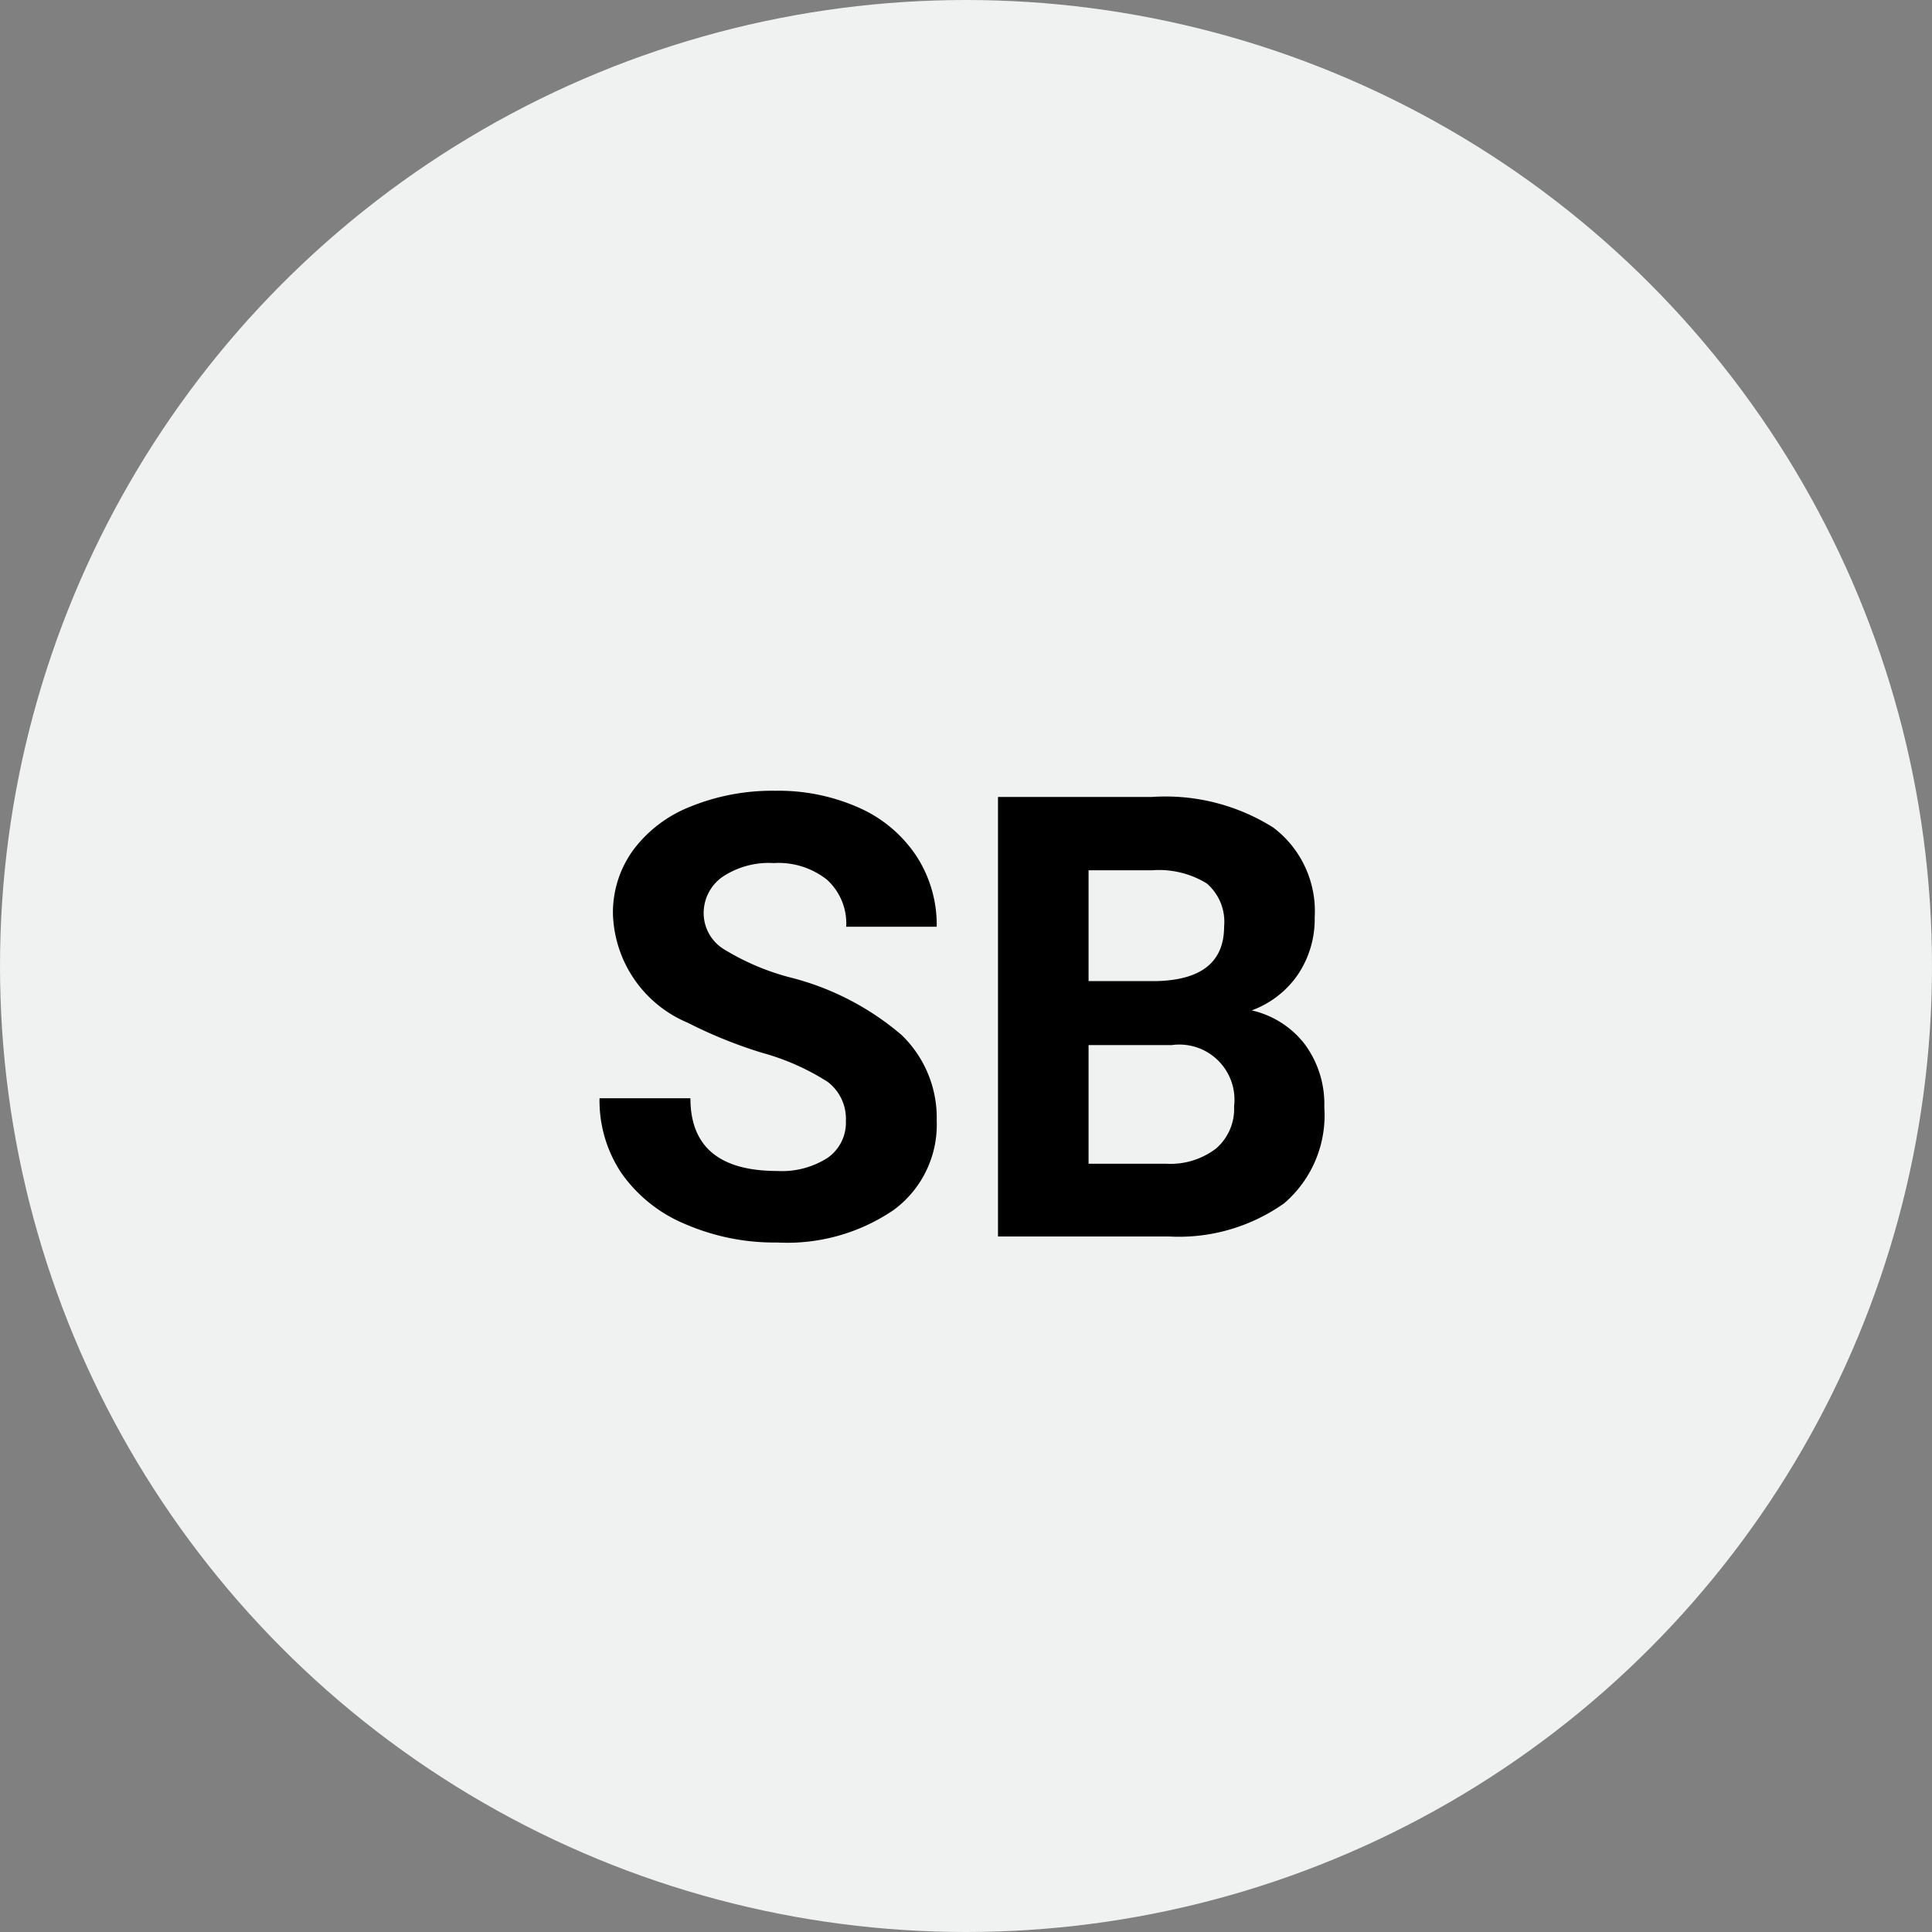
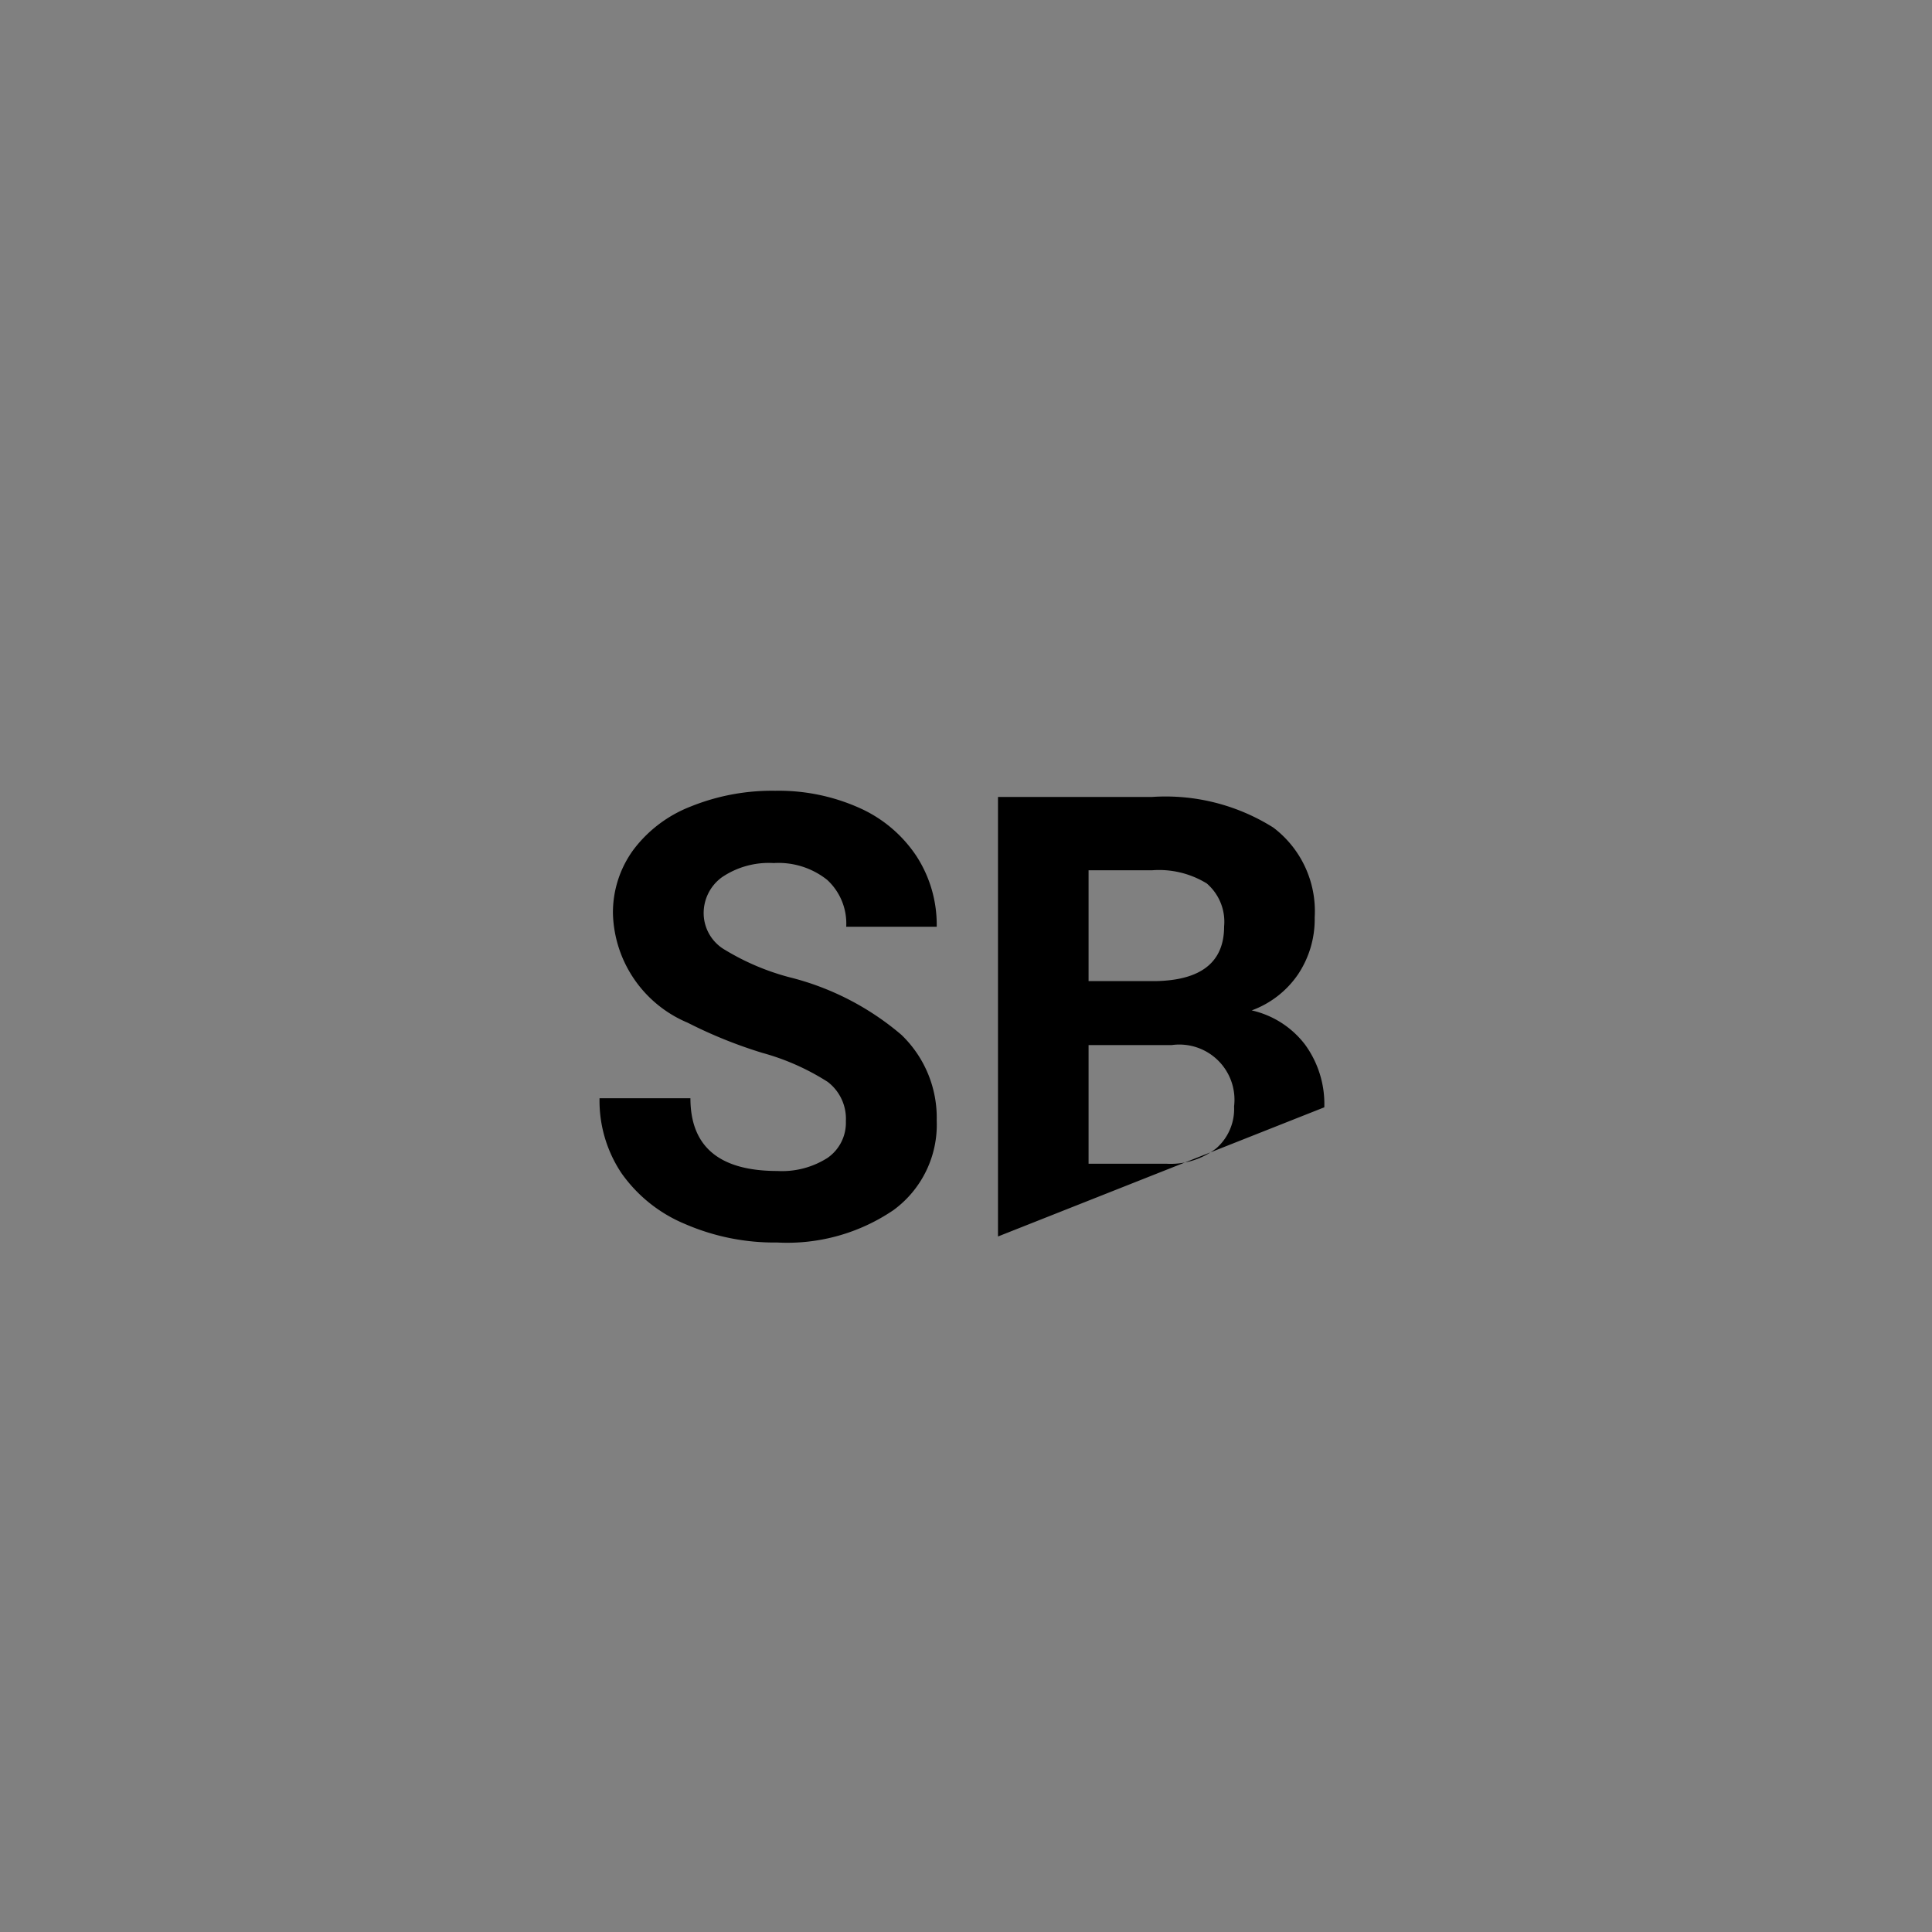
<svg xmlns="http://www.w3.org/2000/svg" width="50" height="50" viewBox="0 0 50 50">
  <rect x="0" y="0" width="50" height="50" fill="#808080" stroke="none" />
  <g id="SB_lightgrey" transform="translate(-12904 -23337)">
-     <circle id="Ellipse_1211" data-name="Ellipse 1211" cx="25" cy="25" r="25" transform="translate(12904 23337)" fill="#f0f1f1" />
-     <path id="Pfad_1688" data-name="Pfad 1688" d="M-3.109-2.984A1.2,1.2,0,0,0-3.578-4a6.148,6.148,0,0,0-1.687-.75A11.963,11.963,0,0,1-7.2-5.531a3.153,3.153,0,0,1-1.937-2.82A2.747,2.747,0,0,1-8.613-10a3.389,3.389,0,0,1,1.492-1.129,5.616,5.616,0,0,1,2.184-.406,5.112,5.112,0,0,1,2.172.441,3.458,3.458,0,0,1,1.48,1.246A3.261,3.261,0,0,1-.758-8.016H-3.1A1.534,1.534,0,0,0-3.594-9.23a2.023,2.023,0,0,0-1.383-.434A2.162,2.162,0,0,0-6.312-9.3a1.146,1.146,0,0,0-.477.957,1.1,1.1,0,0,0,.559.93,6.311,6.311,0,0,0,1.645.7A7.106,7.106,0,0,1-1.672-5.219,2.972,2.972,0,0,1-.758-3,2.737,2.737,0,0,1-1.875-.684a4.891,4.891,0,0,1-3.008.84,5.808,5.808,0,0,1-2.391-.48A3.783,3.783,0,0,1-8.918-1.641a3.371,3.371,0,0,1-.566-1.937h2.352q0,1.883,2.25,1.883a2.189,2.189,0,0,0,1.3-.34A1.106,1.106,0,0,0-3.109-2.984ZM.828,0V-11.375H4.813a5.232,5.232,0,0,1,3.141.793,2.712,2.712,0,0,1,1.07,2.324,2.57,2.57,0,0,1-.43,1.473,2.482,2.482,0,0,1-1.2.934,2.4,2.4,0,0,1,1.379.883,2.61,2.61,0,0,1,.5,1.625A3,3,0,0,1,8.234-.859,4.713,4.713,0,0,1,5.25,0ZM3.172-4.953v3.07H5.18a1.938,1.938,0,0,0,1.293-.395,1.353,1.353,0,0,0,.465-1.09A1.428,1.428,0,0,0,5.32-4.953Zm0-1.656H4.906Q6.68-6.641,6.68-8.023A1.307,1.307,0,0,0,6.23-9.137a2.363,2.363,0,0,0-1.418-.34H3.172Z" transform="translate(12929 23369)" />
+     <path id="Pfad_1688" data-name="Pfad 1688" d="M-3.109-2.984A1.2,1.2,0,0,0-3.578-4a6.148,6.148,0,0,0-1.687-.75A11.963,11.963,0,0,1-7.2-5.531a3.153,3.153,0,0,1-1.937-2.82A2.747,2.747,0,0,1-8.613-10a3.389,3.389,0,0,1,1.492-1.129,5.616,5.616,0,0,1,2.184-.406,5.112,5.112,0,0,1,2.172.441,3.458,3.458,0,0,1,1.48,1.246A3.261,3.261,0,0,1-.758-8.016H-3.1A1.534,1.534,0,0,0-3.594-9.23a2.023,2.023,0,0,0-1.383-.434A2.162,2.162,0,0,0-6.312-9.3a1.146,1.146,0,0,0-.477.957,1.1,1.1,0,0,0,.559.93,6.311,6.311,0,0,0,1.645.7A7.106,7.106,0,0,1-1.672-5.219,2.972,2.972,0,0,1-.758-3,2.737,2.737,0,0,1-1.875-.684a4.891,4.891,0,0,1-3.008.84,5.808,5.808,0,0,1-2.391-.48A3.783,3.783,0,0,1-8.918-1.641a3.371,3.371,0,0,1-.566-1.937h2.352q0,1.883,2.25,1.883a2.189,2.189,0,0,0,1.3-.34A1.106,1.106,0,0,0-3.109-2.984ZM.828,0V-11.375H4.813a5.232,5.232,0,0,1,3.141.793,2.712,2.712,0,0,1,1.07,2.324,2.57,2.57,0,0,1-.43,1.473,2.482,2.482,0,0,1-1.2.934,2.4,2.4,0,0,1,1.379.883,2.61,2.61,0,0,1,.5,1.625ZM3.172-4.953v3.07H5.18a1.938,1.938,0,0,0,1.293-.395,1.353,1.353,0,0,0,.465-1.09A1.428,1.428,0,0,0,5.32-4.953Zm0-1.656H4.906Q6.68-6.641,6.68-8.023A1.307,1.307,0,0,0,6.23-9.137a2.363,2.363,0,0,0-1.418-.34H3.172Z" transform="translate(12929 23369)" />
  </g>
</svg>